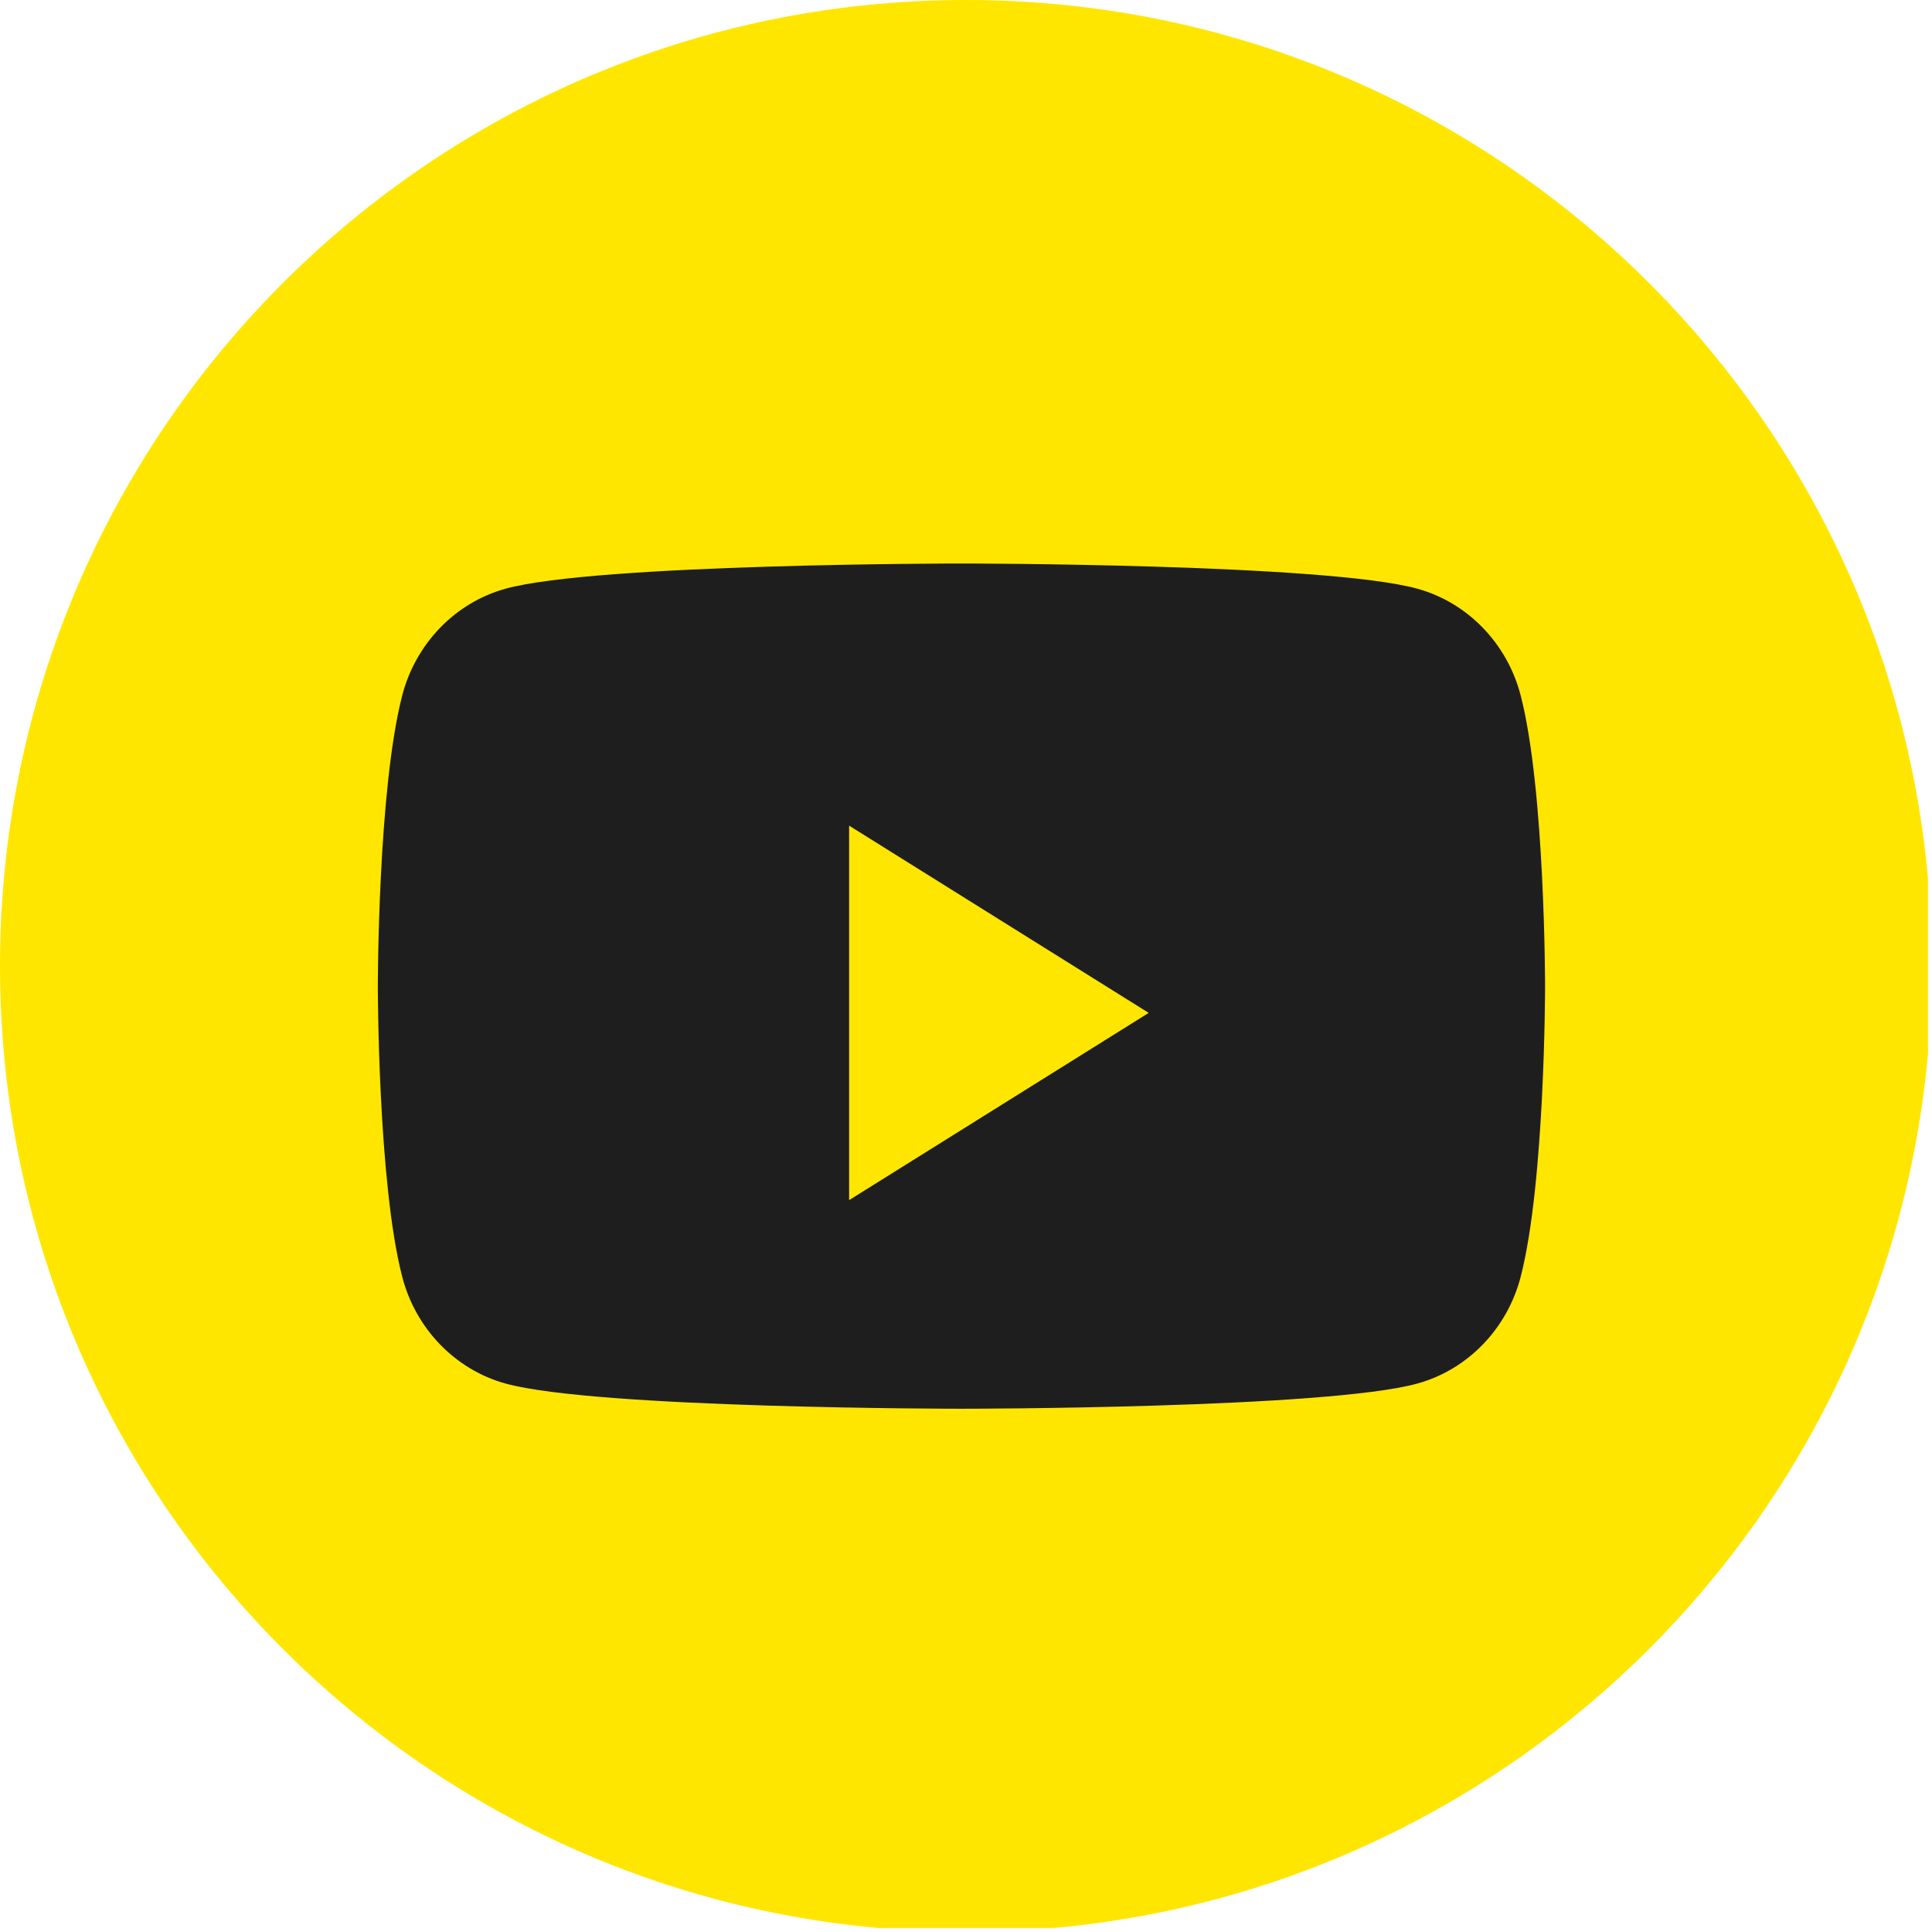
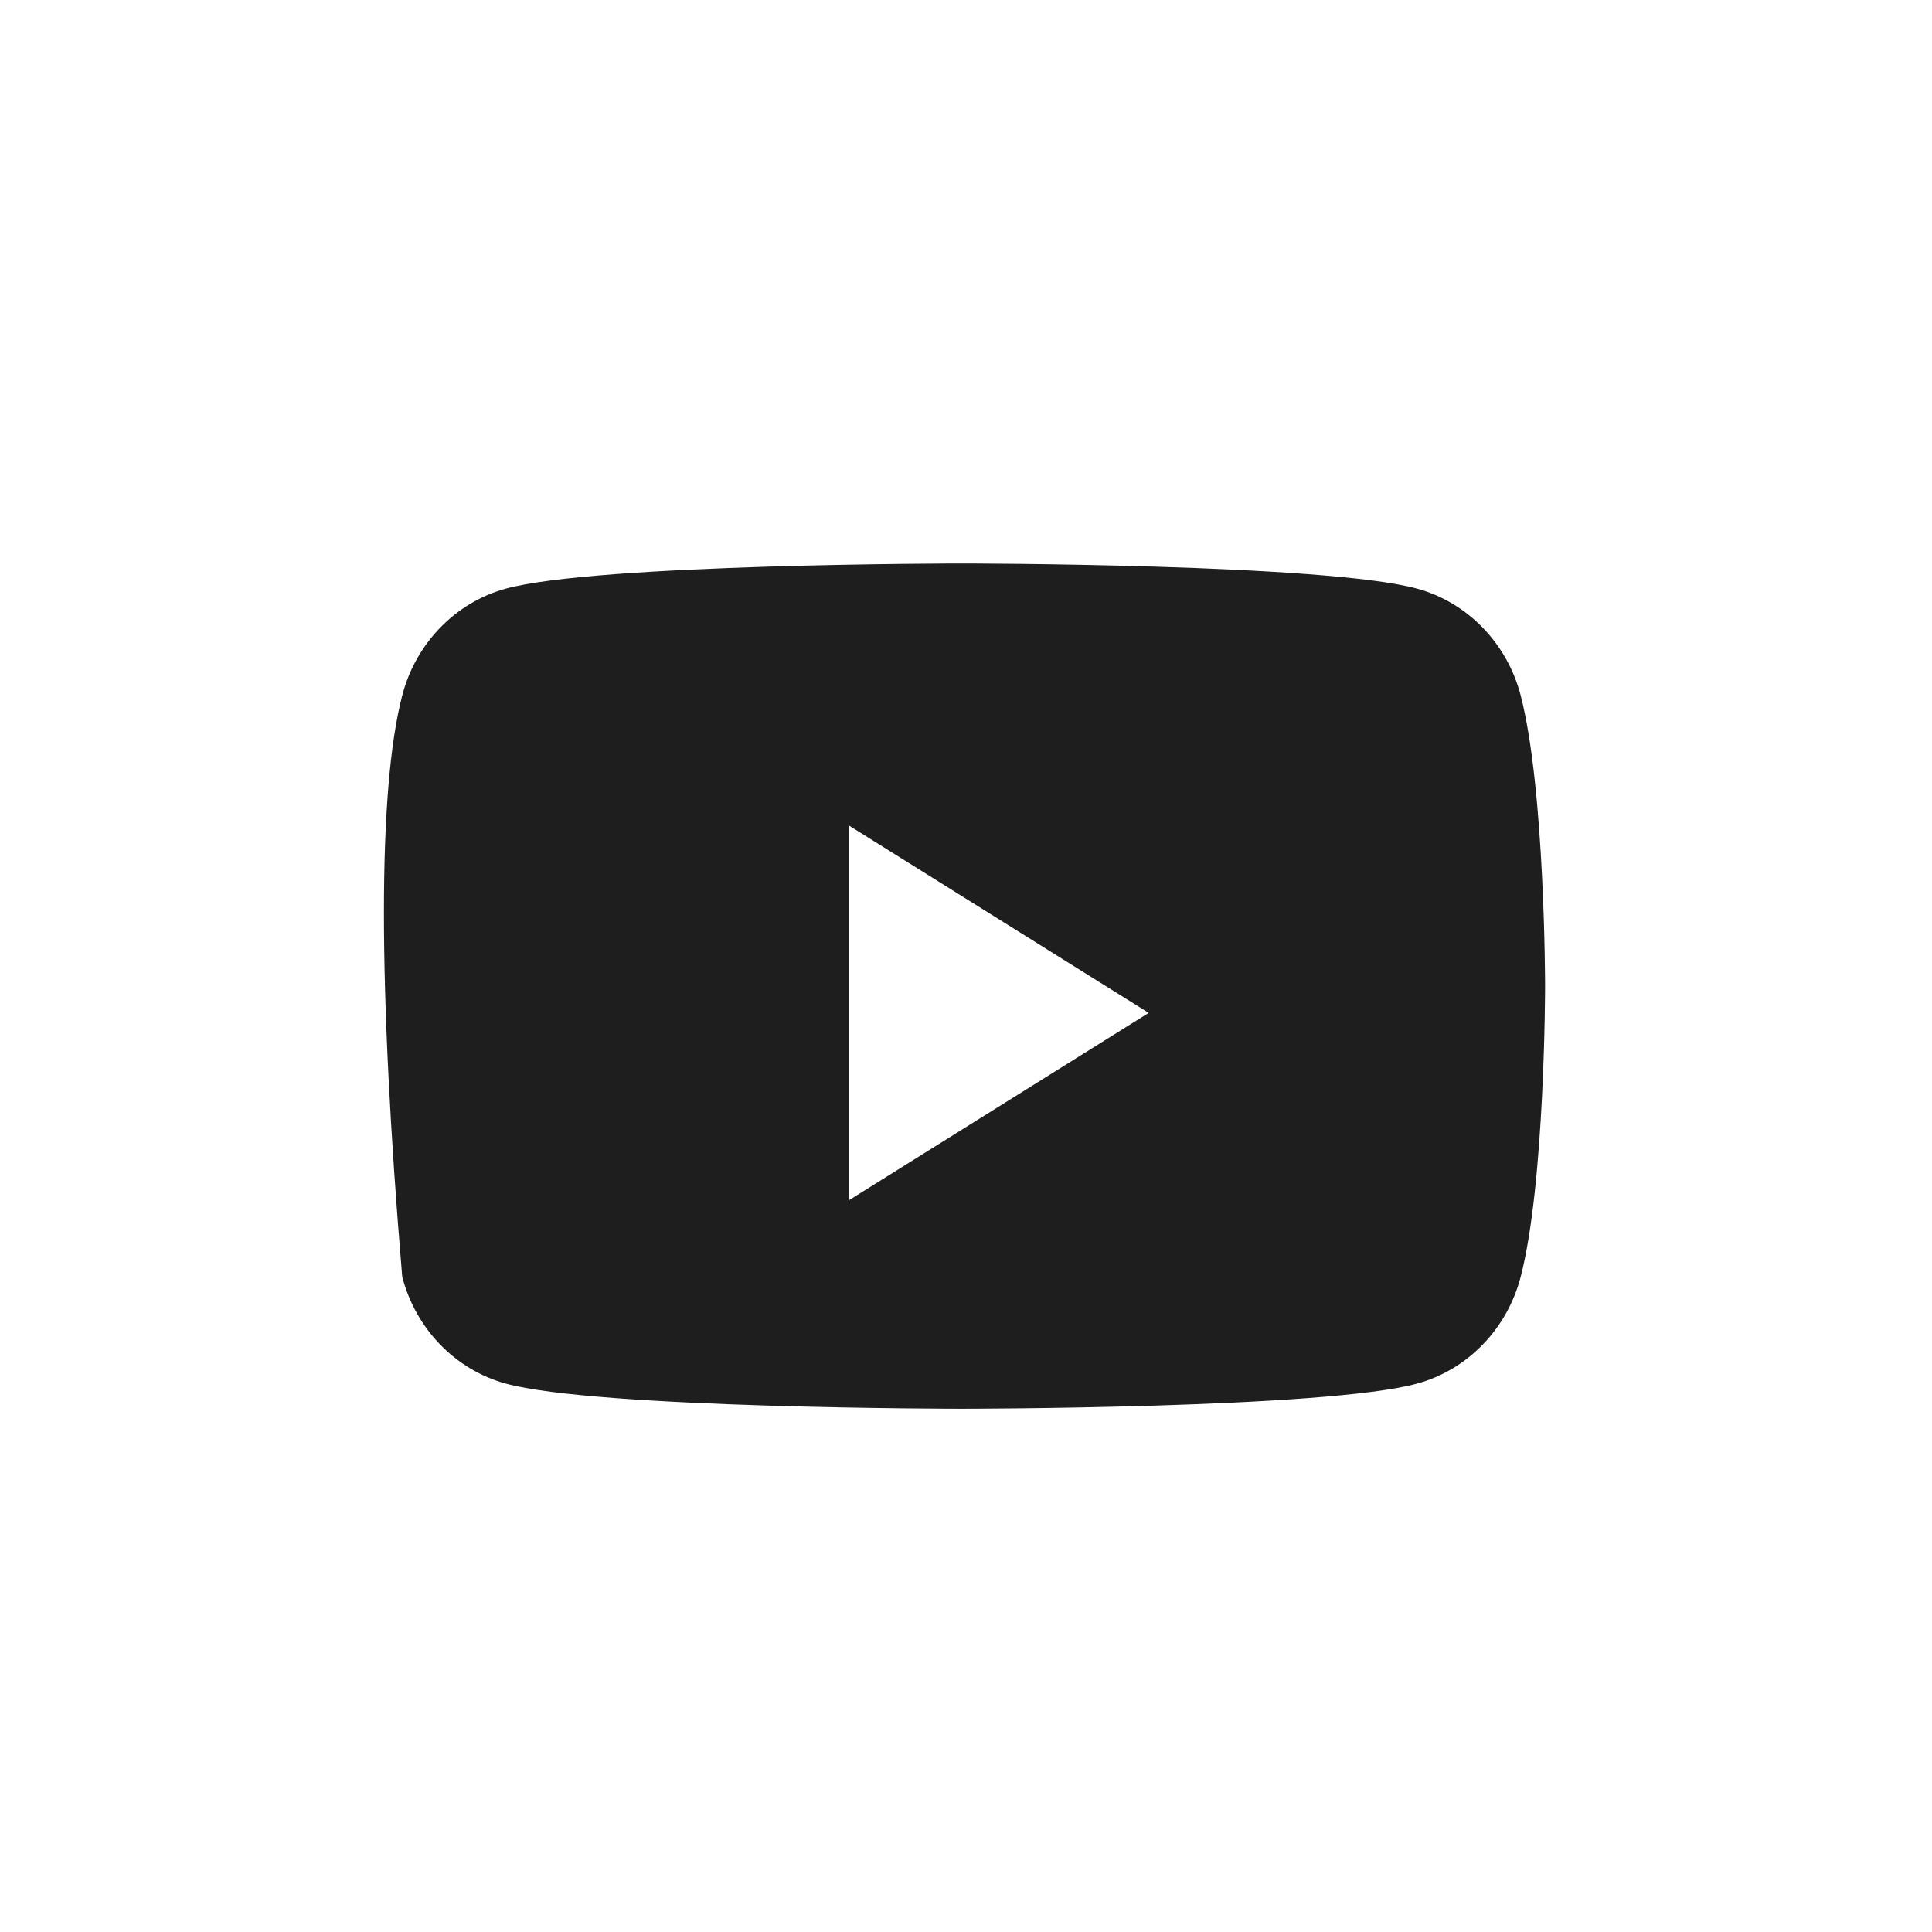
<svg xmlns="http://www.w3.org/2000/svg" width="48" height="48" viewBox="0 0 48 48" fill="none">
-   <path d="M24 0C36.52 0 46.799 9.588 47.9 21.821V26.178C46.864 37.695 37.695 46.864 26.178 47.9H21.822C9.588 46.8 0 36.521 0 24C0 10.745 10.745 0 24 0Z" fill="#FFE600" />
-   <path d="M23.887 14C23.887 14 32.955 14 35.217 14.627C36.465 14.972 37.448 15.989 37.781 17.279C38.387 19.619 38.387 24.5 38.387 24.5C38.387 24.5 38.387 29.381 37.781 31.721C37.448 33.011 36.465 34.028 35.217 34.373C32.955 35 23.887 35 23.887 35C23.838 35 14.812 34.998 12.557 34.373C11.309 34.028 10.327 33.011 9.993 31.721C9.387 29.381 9.387 24.5 9.387 24.5C9.387 24.5 9.387 19.619 9.993 17.279C10.327 15.989 11.309 14.972 12.557 14.627C14.812 14.002 23.838 14 23.887 14ZM21.096 29.817L28.539 25.165L21.096 20.513V29.817Z" fill="#1E1E1E" />
+   <path d="M23.887 14C23.887 14 32.955 14 35.217 14.627C36.465 14.972 37.448 15.989 37.781 17.279C38.387 19.619 38.387 24.5 38.387 24.5C38.387 24.5 38.387 29.381 37.781 31.721C37.448 33.011 36.465 34.028 35.217 34.373C32.955 35 23.887 35 23.887 35C23.838 35 14.812 34.998 12.557 34.373C11.309 34.028 10.327 33.011 9.993 31.721C9.387 24.5 9.387 19.619 9.993 17.279C10.327 15.989 11.309 14.972 12.557 14.627C14.812 14.002 23.838 14 23.887 14ZM21.096 29.817L28.539 25.165L21.096 20.513V29.817Z" fill="#1E1E1E" />
</svg>